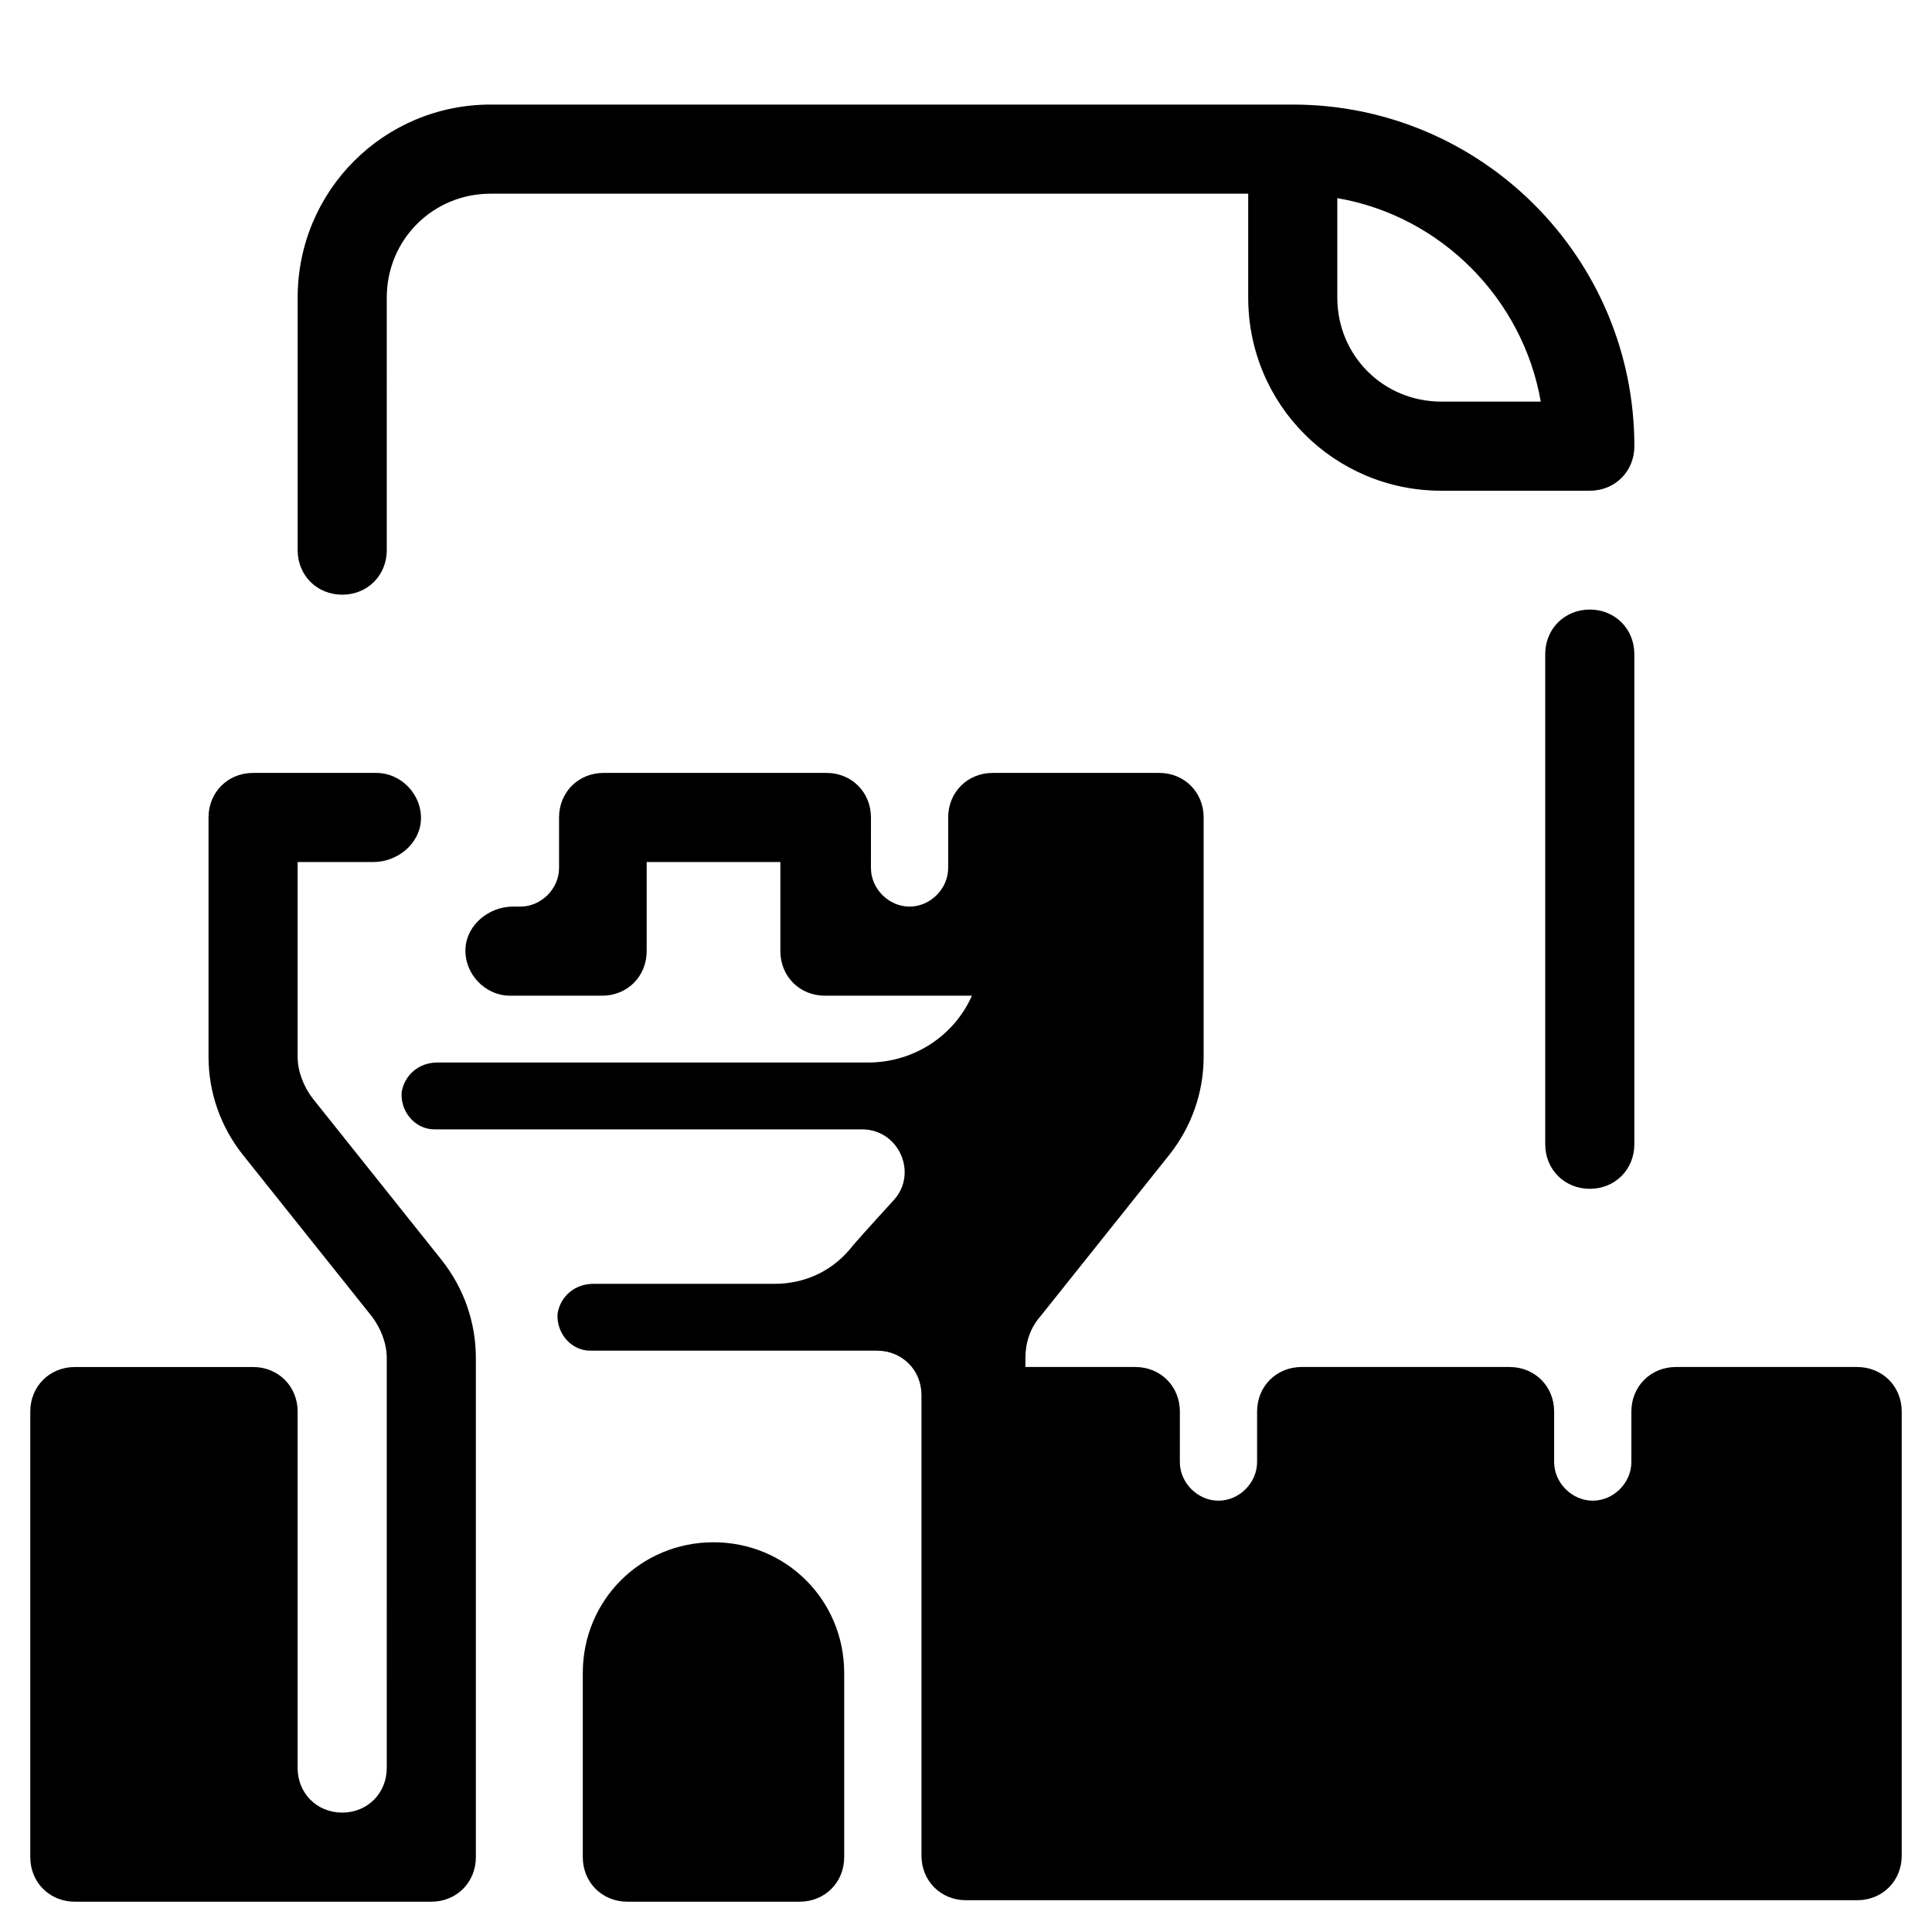
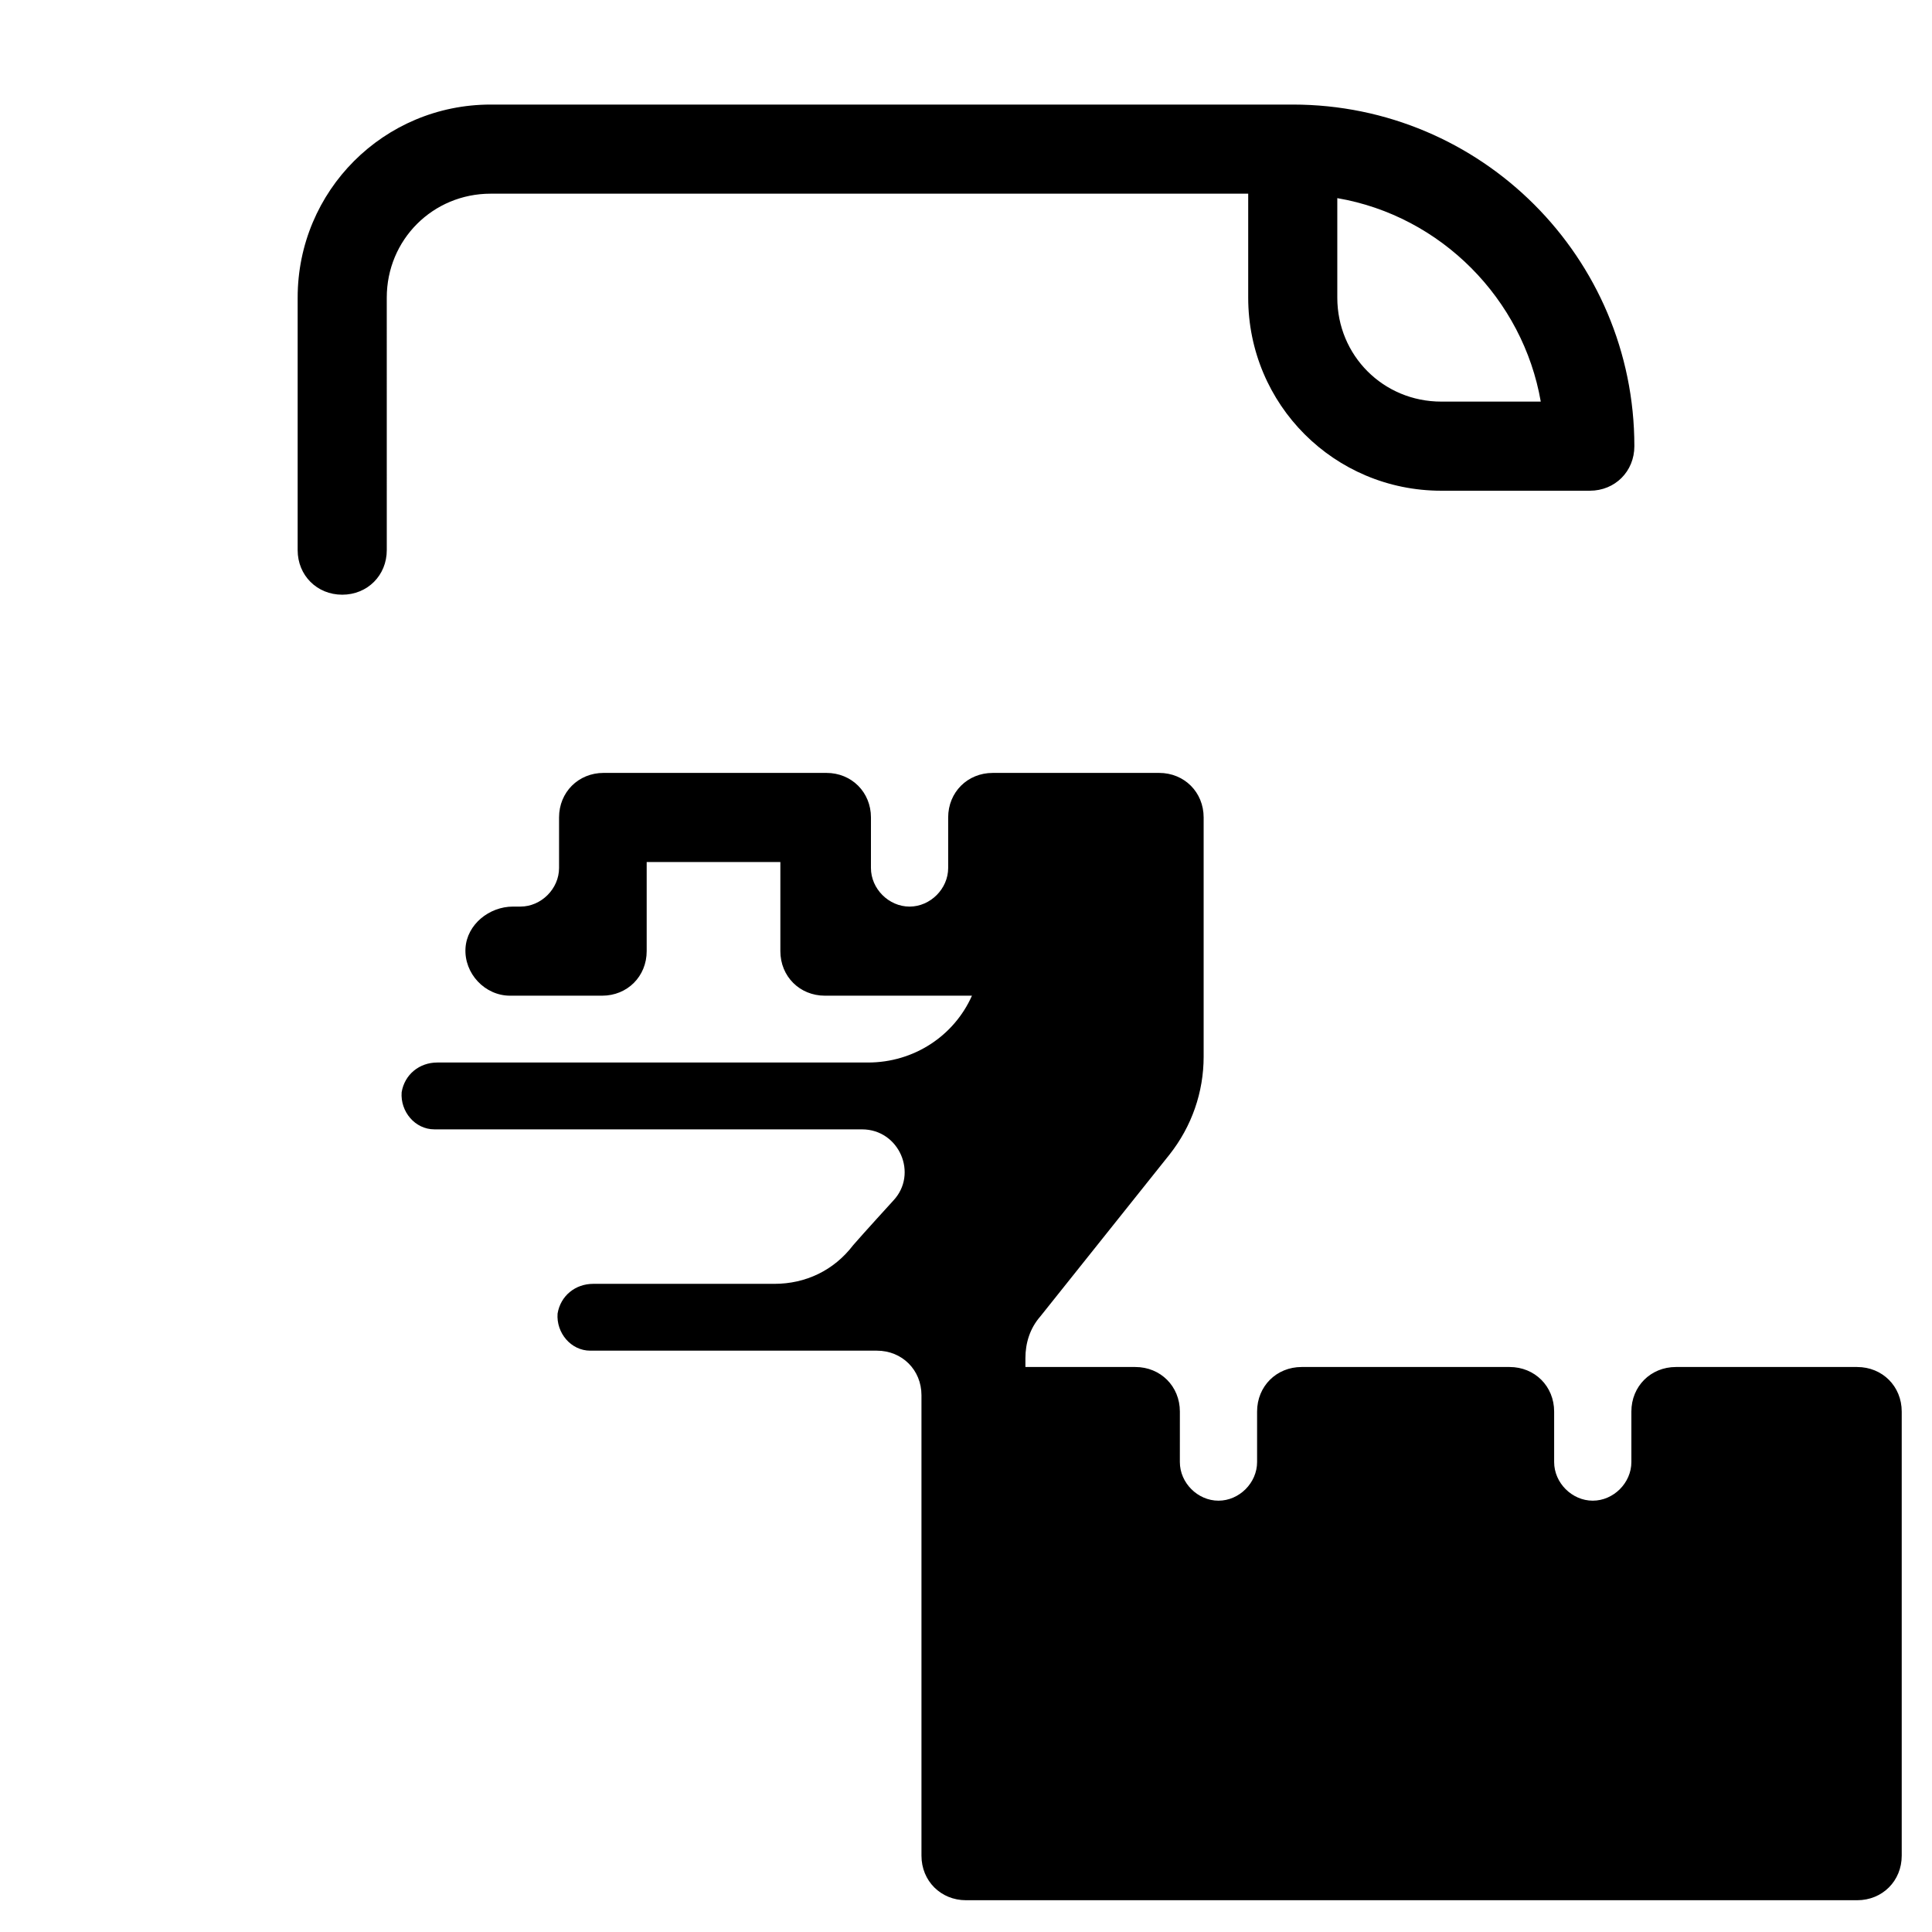
<svg xmlns="http://www.w3.org/2000/svg" fill="#000000" width="800px" height="800px" version="1.1" viewBox="144 144 512 512">
  <g>
-     <path d="m211.07 647.97h47.23c6.691 0 11.809-5.117 11.809-11.809v-132.25c0-9.445-3.148-18.5-9.055-25.977l-34.242-42.906c-2.363-3.148-3.938-7.086-3.938-11.02l0.004-51.562h20.074c6.297 0 12.203-4.723 12.594-11.02 0.395-6.691-5.117-12.594-11.809-12.594h-32.668c-6.691 0-11.809 5.117-11.809 11.809v63.371c0 9.445 3.148 18.5 9.055 25.977l34.242 42.898c2.363 3.148 3.938 7.086 3.938 11.02l-0.004 108.64c0 6.691-5.117 11.809-11.809 11.809s-11.809-5.117-11.809-11.809l0.004-94.465c0-6.691-5.117-11.809-11.809-11.809h-47.234c-6.691 0-11.809 5.117-11.809 11.809v118.08c0 6.691 5.117 11.809 11.809 11.809z" />
-     <path d="m355.91 647.97c6.691 0 11.809-5.117 11.809-11.809v-48.805c0-19.285-15.352-34.637-34.637-34.637-19.285 0-34.637 15.352-34.637 34.637v48.805c0 6.691 5.117 11.809 11.809 11.809z" />
    <path d="m636.16 506.27h-48.02c-6.691 0-11.809 5.117-11.809 11.809v13.383c0 5.512-4.723 10.234-10.234 10.234-5.512 0-10.234-4.723-10.234-10.234v-13.383c0-6.691-5.117-11.809-11.809-11.809h-55.105c-6.691 0-11.809 5.117-11.809 11.809v13.383c0 5.512-4.723 10.234-10.234 10.234s-10.234-4.723-10.234-10.234l0.004-13.383c0-6.691-5.117-11.809-11.809-11.809h-29.125v-2.363c0-3.938 1.18-7.871 3.938-11.02l34.242-42.902c5.902-7.477 9.055-16.531 9.055-25.977v-63.371c0-6.691-5.117-11.809-11.809-11.809l-44.086 0.004c-6.691 0-11.809 5.117-11.809 11.809v13.383c0 5.512-4.723 10.234-10.234 10.234-5.512 0-10.234-4.723-10.234-10.234l0.004-13.387c0-6.691-5.117-11.809-11.809-11.809h-59.039c-6.691 0-11.809 5.117-11.809 11.809v13.383c0 5.512-4.723 10.234-10.234 10.234h-1.969c-6.297 0-12.203 4.723-12.594 11.02-0.395 6.691 5.117 12.594 11.809 12.594h24.402c6.691 0 11.809-5.117 11.809-11.809v-23.617h35.426v23.617c0 6.691 5.117 11.809 11.809 11.809h38.965c-4.723 10.629-15.352 17.711-27.551 17.711h-114.14c-4.723 0-8.66 3.148-9.445 7.871-0.395 5.117 3.543 9.84 8.66 9.84l113.35 0.004c9.84 0 14.957 11.809 8.266 18.895 0 0-8.266 9.055-10.629 11.809-5.117 6.691-12.594 10.234-20.859 10.234h-48.02c-4.723 0-8.66 3.148-9.445 7.871-0.395 5.117 3.543 9.84 8.66 9.84h75.965c6.691 0 11.809 5.117 11.809 11.809v122.02c0 6.691 5.117 11.809 11.809 11.809h236.16c6.691 0 11.809-5.117 11.809-11.809v-117.69c0-6.691-5.117-11.809-11.809-11.809z" />
-     <path d="m565.31 305.54c-6.691 0-11.809 5.117-11.809 11.809v129.89c0 6.691 5.117 11.809 11.809 11.809s11.809-5.117 11.809-11.809l-0.004-129.89c0-6.691-5.113-11.809-11.805-11.809z" />
    <path d="m486.59 171.71h-212.54c-28.34 0-51.168 22.828-51.168 51.168v66.914c0 6.691 5.117 11.809 11.809 11.809s11.809-5.117 11.809-11.809l-0.004-66.914c0-15.352 12.203-27.551 27.551-27.551h200.74v27.551c0 28.34 22.828 51.168 51.168 51.168h39.359c6.691 0 11.809-5.117 11.809-11.809 0-49.988-40.539-90.527-90.527-90.527zm39.359 78.719c-15.352 0-27.551-12.203-27.551-27.551v-26.371c27.551 4.723 49.199 26.766 53.922 53.922z" />
  </g>
</svg>